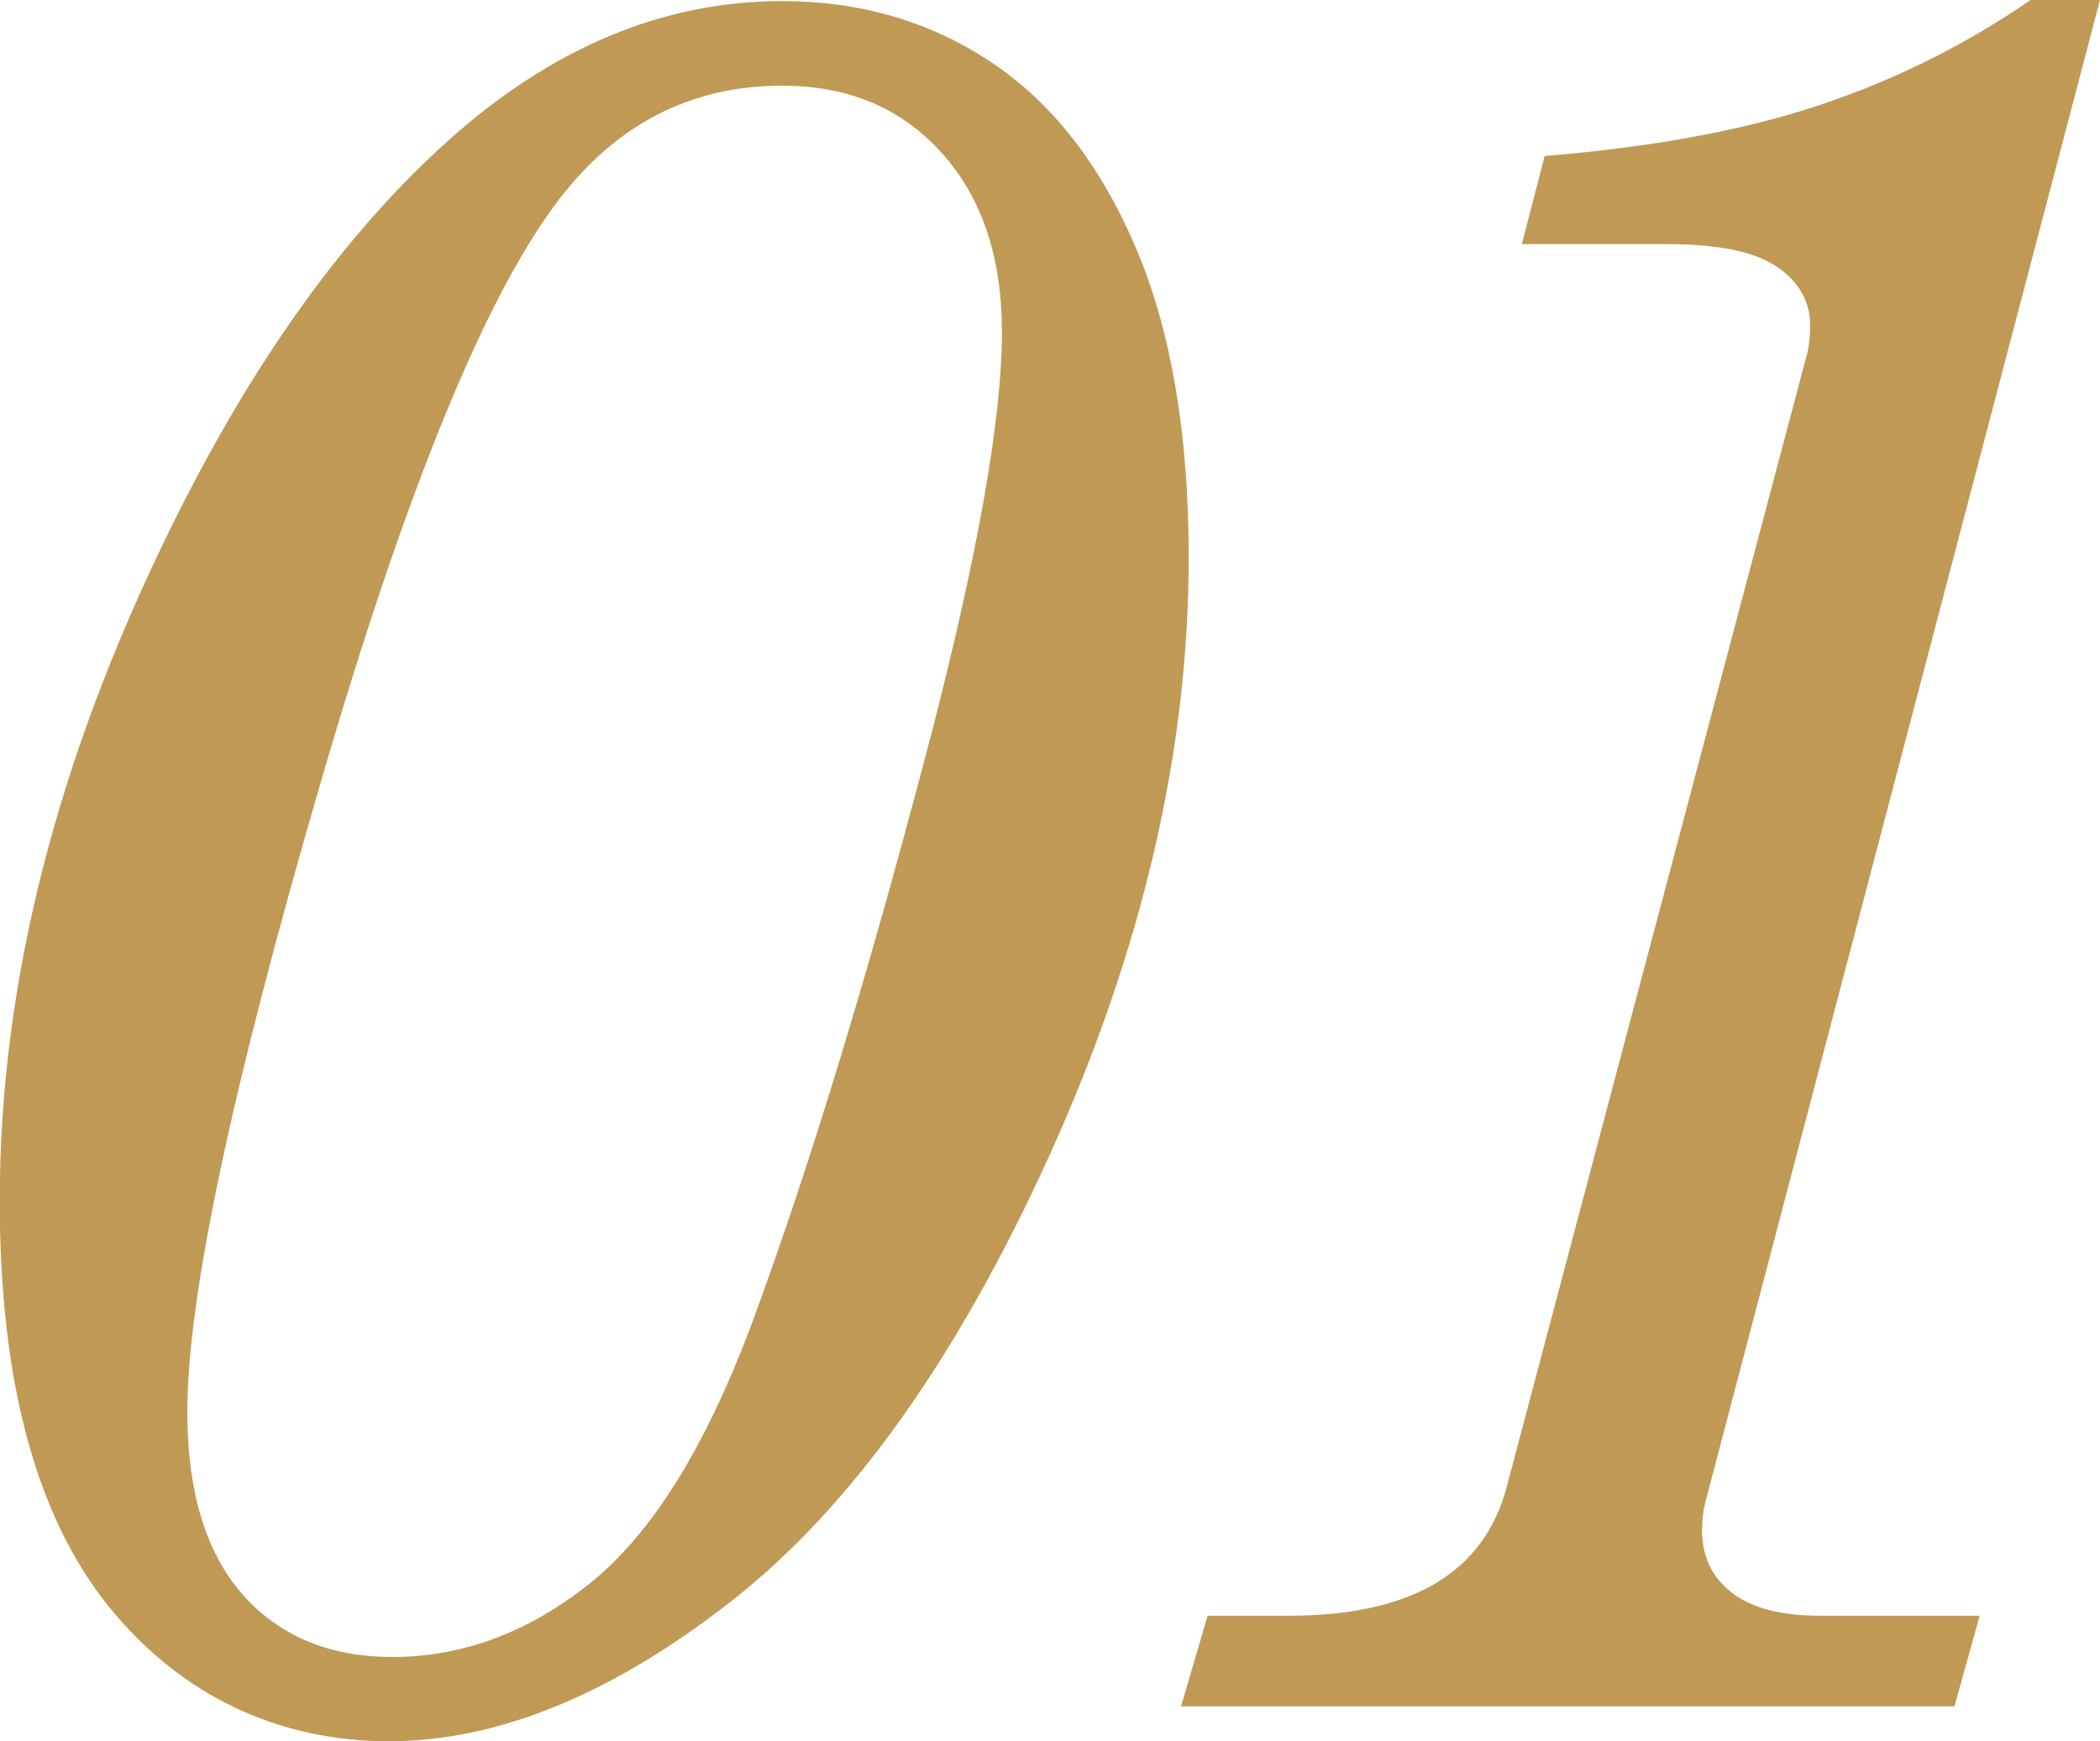
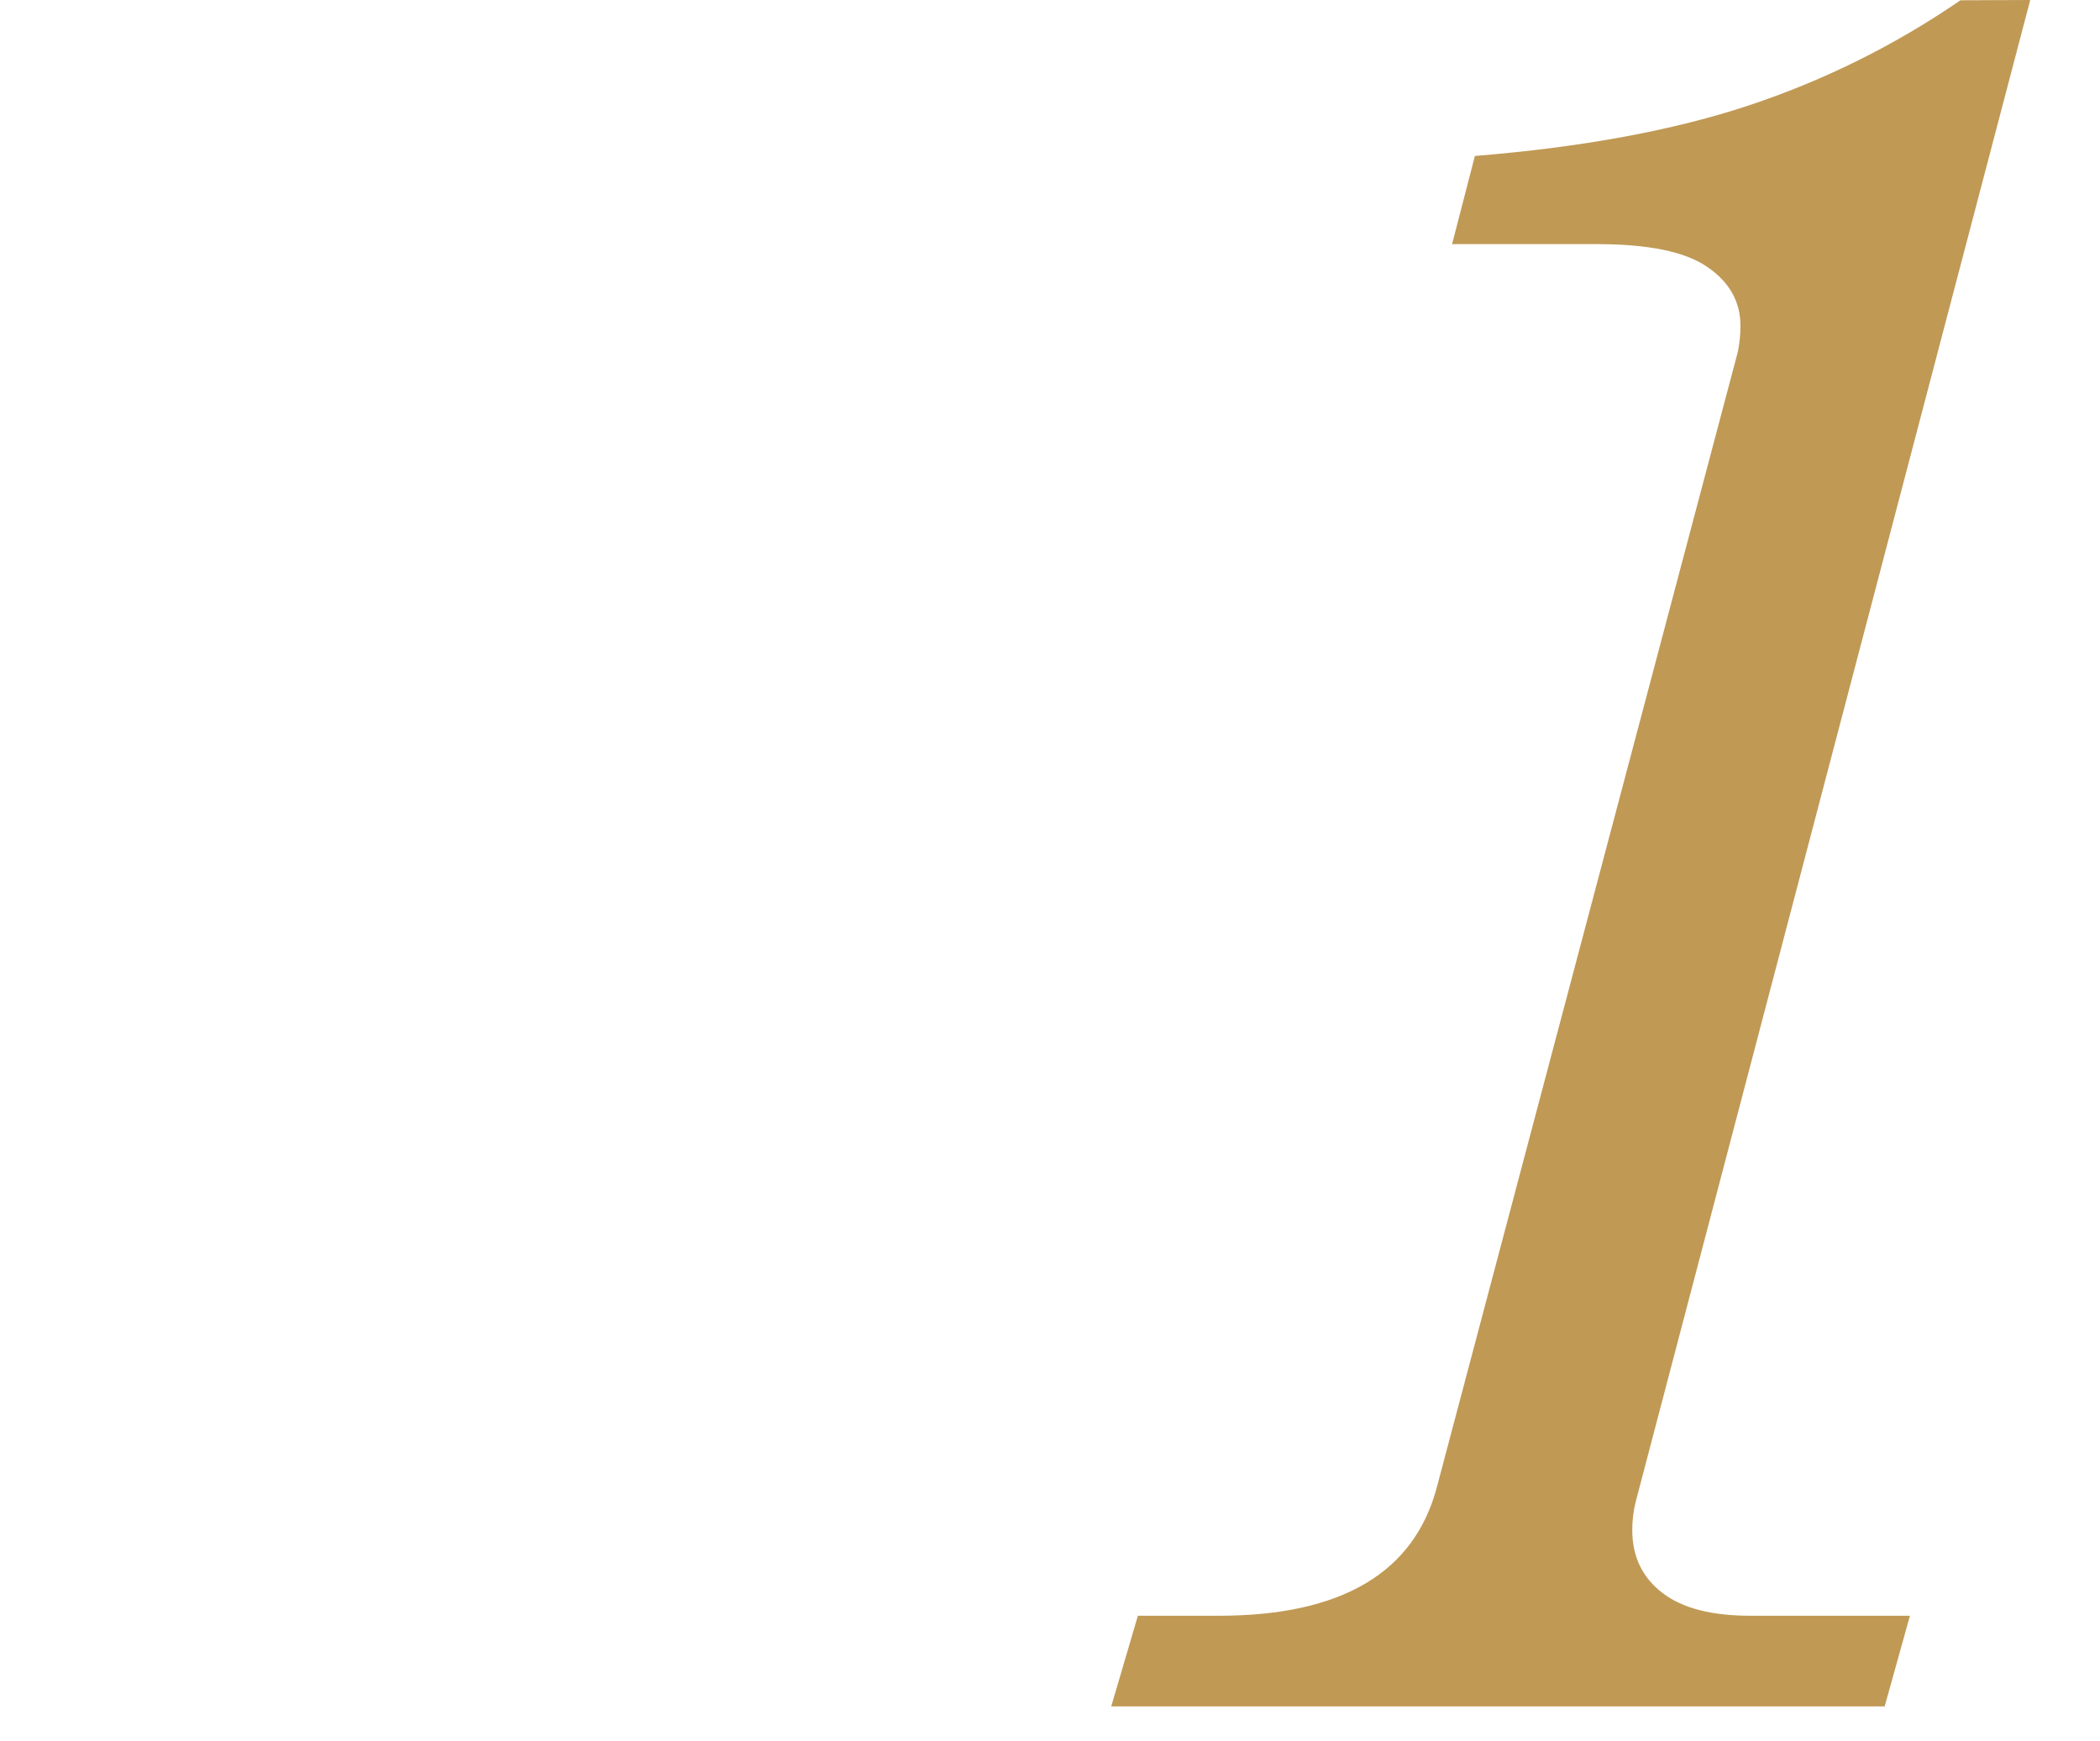
<svg xmlns="http://www.w3.org/2000/svg" id="_レイヤー_2" data-name="レイヤー 2" width="76.46" height="63.41" viewBox="0 0 76.46 63.41">
  <defs>
    <style>
      .cls-1 {
        fill: #c09955;
      }
    </style>
  </defs>
  <g id="_レイヤー_1-2" data-name="レイヤー 1">
    <g>
-       <path class="cls-1" d="M28.48.04c2.84,0,5.38.74,7.6,2.22,2.23,1.48,3.98,3.73,5.27,6.75,1.29,3.02,1.93,6.78,1.93,11.29,0,7.06-1.69,14.3-5.05,21.73-3.37,7.43-7.23,12.85-11.58,16.26-4.35,3.41-8.52,5.12-12.5,5.12s-7.56-1.64-10.2-4.92c-2.64-3.28-3.96-8.2-3.96-14.77,0-7.91,2.08-16.08,6.24-24.52,2.96-6.01,6.32-10.7,10.09-14.08C20.09,1.74,24.14.04,28.48.04ZM28.48,3.12c-3.19,0-5.83,1.29-7.91,3.87-2.75,3.4-5.73,10.62-8.94,21.66s-4.81,18.62-4.81,22.76c0,2.9.67,5.12,2,6.64,1.33,1.52,3.16,2.29,5.47,2.29,2.55,0,4.94-.89,7.16-2.66,2.23-1.77,4.17-4.86,5.84-9.26,2.14-5.75,4.35-13,6.64-21.77,1.7-6.6,2.55-11.45,2.55-14.56,0-2.73-.73-4.9-2.2-6.53-1.47-1.63-3.4-2.44-5.8-2.44Z" />
-       <path class="cls-1" d="M73.92,0h2.54l-14.36,54.67c-.09.35-.13.7-.13,1.05,0,.97.37,1.73,1.1,2.29s1.8.83,3.21.83h5.8l-.92,3.3h-28.16l.97-3.3h2.94c4.48,0,7.13-1.57,7.95-4.7l10.96-41.35c.06-.32.09-.63.09-.92,0-.88-.4-1.6-1.21-2.15-.81-.56-2.15-.83-4.02-.83h-5.27l.83-3.21c3.94-.32,7.27-.94,10-1.85,2.73-.91,5.29-2.18,7.68-3.82Z" />
+       <path class="cls-1" d="M73.92,0l-14.36,54.67c-.09.35-.13.7-.13,1.05,0,.97.37,1.73,1.1,2.29s1.8.83,3.21.83h5.8l-.92,3.3h-28.16l.97-3.3h2.94c4.48,0,7.13-1.57,7.95-4.7l10.96-41.35c.06-.32.09-.63.09-.92,0-.88-.4-1.6-1.21-2.15-.81-.56-2.15-.83-4.02-.83h-5.27l.83-3.21c3.94-.32,7.27-.94,10-1.85,2.73-.91,5.29-2.18,7.68-3.82Z" />
    </g>
  </g>
</svg>